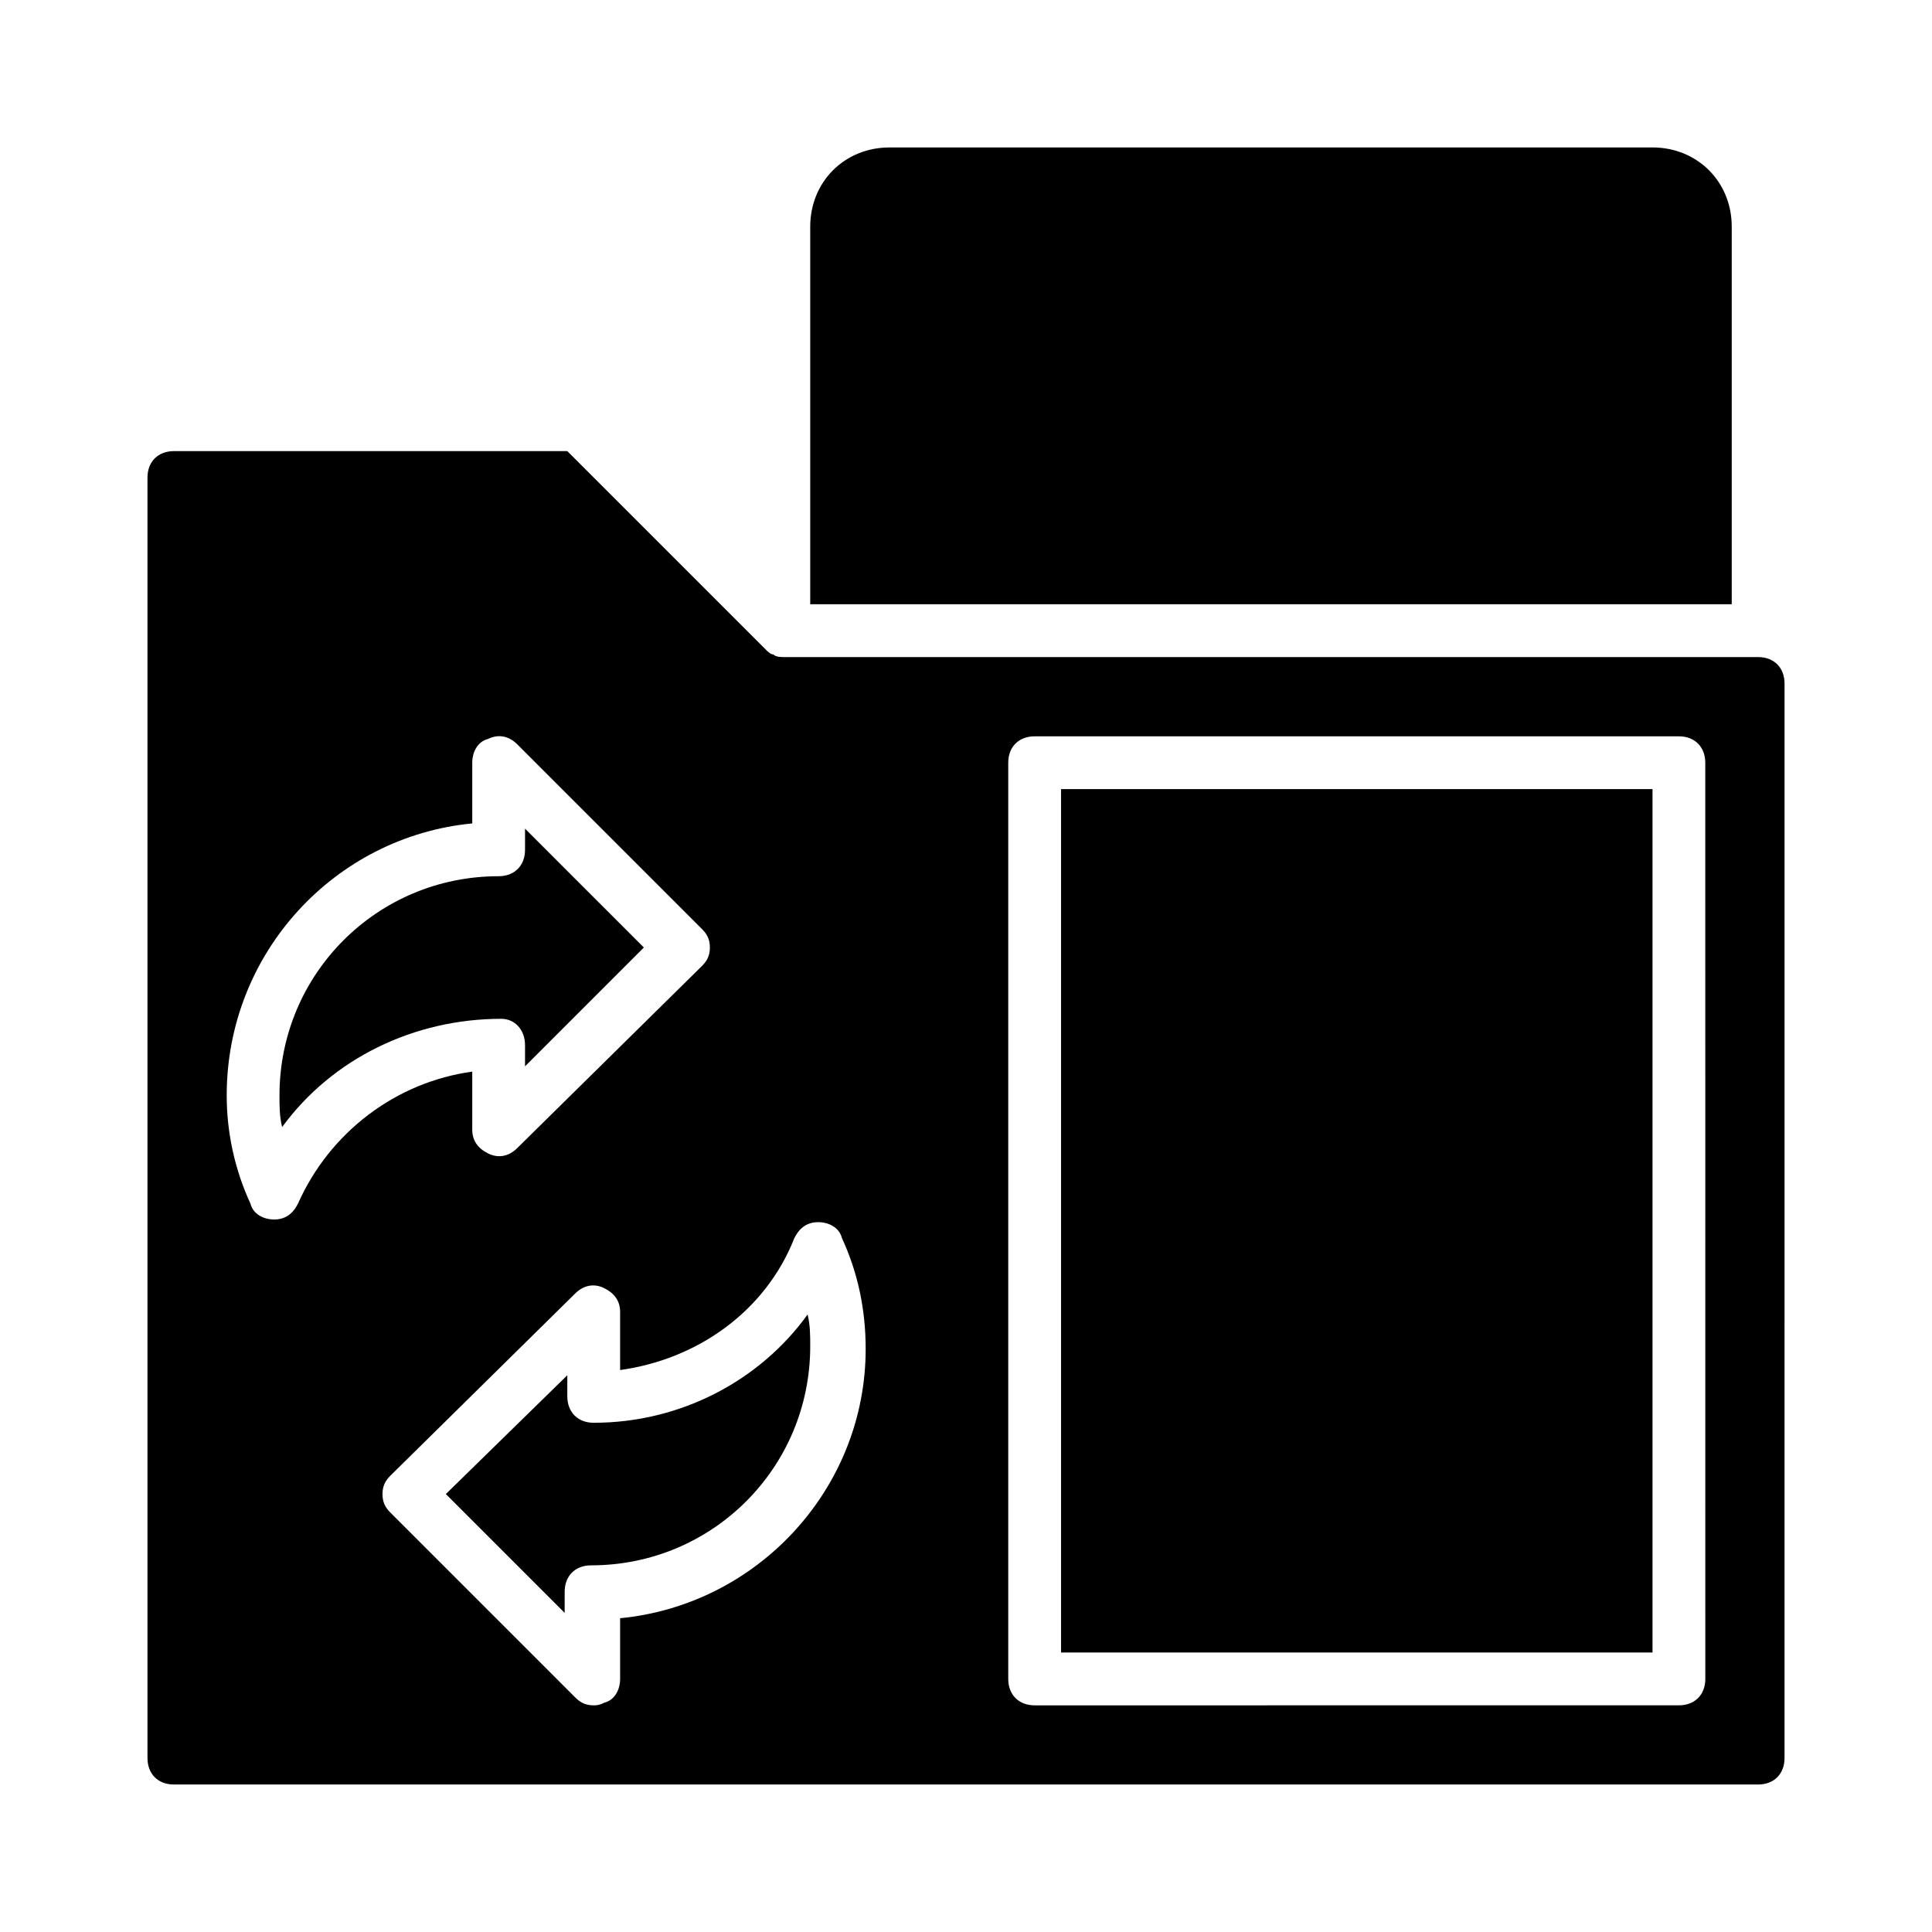
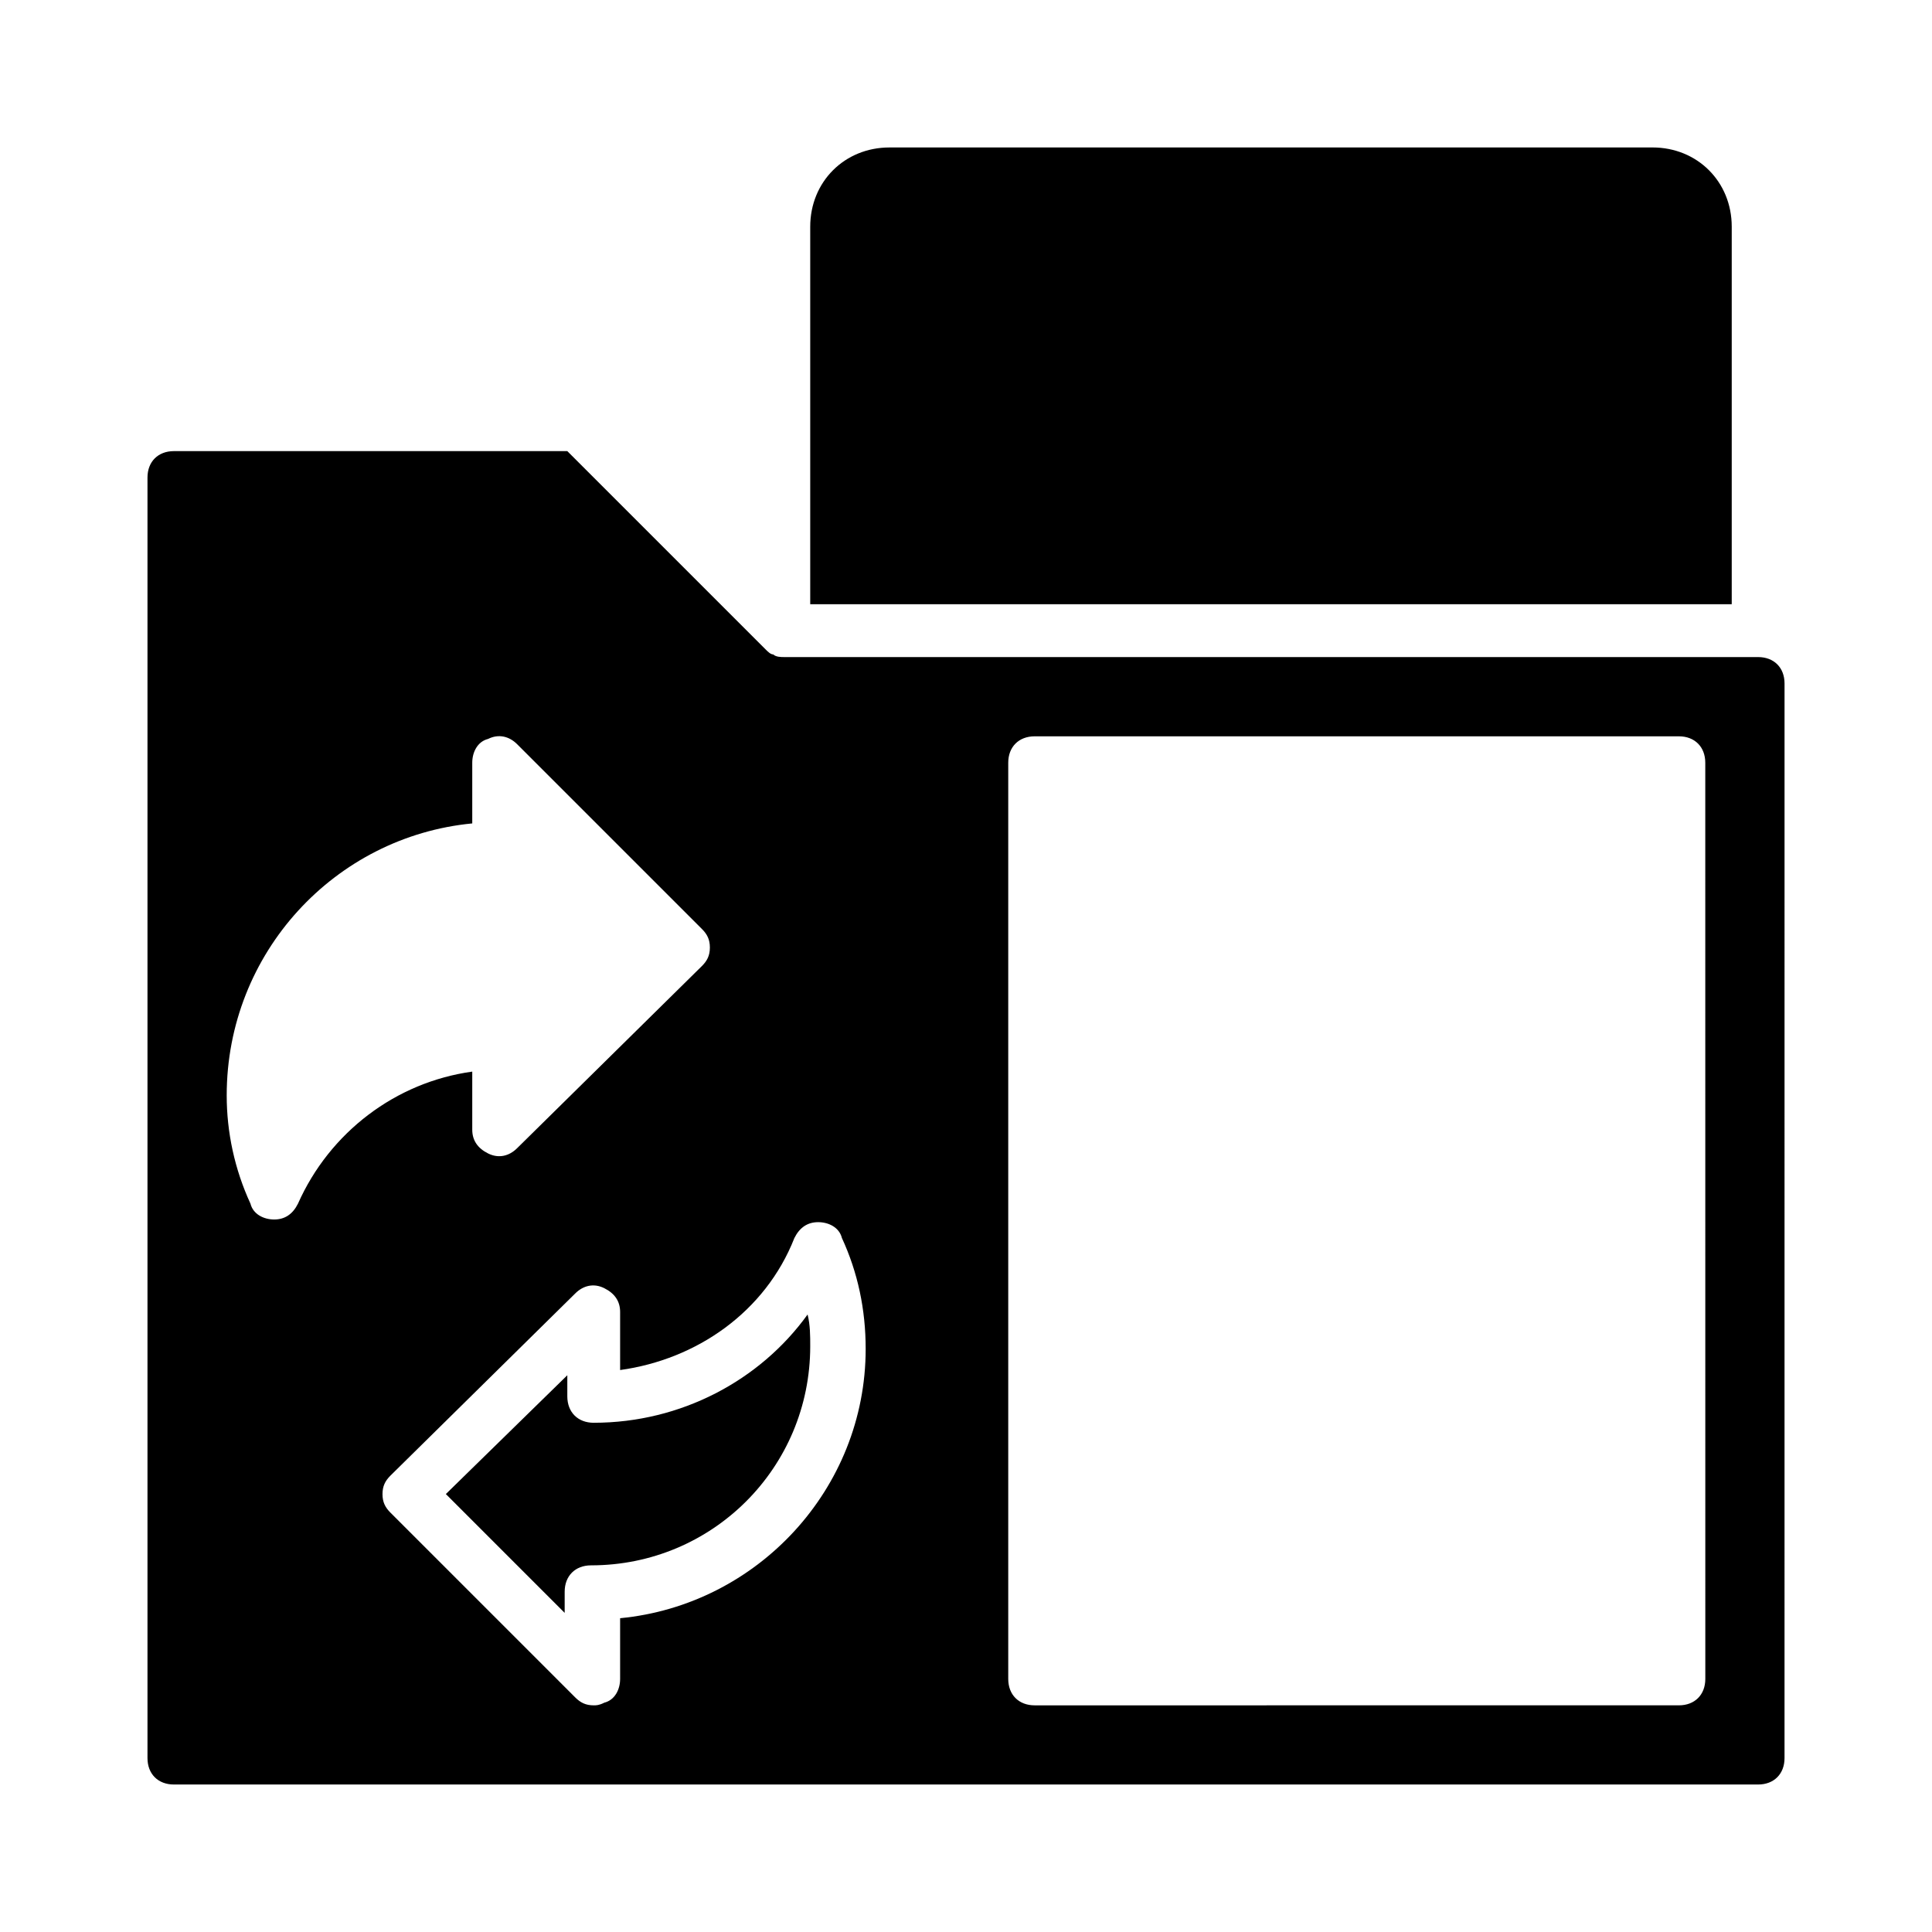
<svg xmlns="http://www.w3.org/2000/svg" fill="#000000" width="800px" height="800px" version="1.1" viewBox="144 144 512 512">
  <g>
    <path d="m301.34 521.05c-4.199 0-6.996-2.801-6.996-6.996v-5.598l-32.188 31.484 31.488 31.488v-5.598c0-4.199 2.801-6.996 6.996-6.996 32.188 0 58.078-25.891 58.078-58.078 0-2.801 0-5.598-0.699-8.398-12.598 17.492-33.59 28.691-56.68 28.691z" />
-     <path d="m425.19 353.12h156.74v228.81h-156.74z" />
-     <path d="m283.14 420.99v5.598l31.488-31.488-31.488-31.488v5.598c0 4.199-2.801 6.996-6.996 6.996-32.188 0-58.078 25.891-58.078 58.078 0 2.801 0 5.598 0.699 8.398 13.297-18.191 34.988-28.688 58.078-28.688 3.496-0.004 6.297 2.797 6.297 6.996z" />
    <path d="m581.93 183.08h-202.22c-11.895 0-20.992 9.098-20.992 20.992v100.06l244.21-0.004v-100.06c0-11.898-9.098-20.992-20.992-20.992z" />
    <path d="m609.92 318.13h-258.2c-0.699 0-2.098 0-2.801-0.699-0.699 0-1.398-0.699-2.098-1.398l-52.48-52.48h-104.26c-4.199 0-6.996 2.801-6.996 6.996v339.37c0 4.199 2.801 6.996 6.996 6.996h419.84c4.199 0 6.996-2.801 6.996-6.996l0.004-284.79c0-4.195-2.801-6.996-7-6.996zm-386.95 144.85c-1.398 2.801-3.5 4.199-6.297 4.199-2.801 0-5.598-1.398-6.297-4.199-4.199-9.098-6.297-18.895-6.297-28.691 0-37.785 28.688-68.574 65.074-72.074v-16.094c0-2.801 1.398-5.598 4.199-6.297 2.801-1.398 5.598-0.699 7.695 1.398l48.98 48.98c1.398 1.398 2.098 2.801 2.098 4.898s-0.699 3.5-2.098 4.898l-48.98 48.281c-2.098 2.098-4.898 2.801-7.695 1.398-2.801-1.398-4.199-3.5-4.199-6.297v-15.391c-20.293 2.797-37.785 16.094-46.184 34.988zm85.367 109.86v16.094c0 2.801-1.398 5.598-4.199 6.297-1.398 0.703-2.098 0.703-2.797 0.703-2.098 0-3.5-0.699-4.898-2.098l-48.98-48.98c-1.398-1.398-2.098-2.801-2.098-4.898 0-2.098 0.699-3.5 2.098-4.898l48.98-48.281c2.098-2.098 4.898-2.801 7.695-1.398 2.801 1.398 4.199 3.5 4.199 6.297v15.395c20.293-2.801 38.484-15.395 46.184-34.988 1.398-2.801 3.5-4.199 6.297-4.199 2.801 0 5.598 1.398 6.297 4.199 4.199 9.098 6.297 18.895 6.297 29.391 0.004 37.082-28.688 67.871-65.074 71.367zm287.59 16.094c0 4.199-2.801 6.996-6.996 6.996l-170.74 0.004c-4.199 0-6.996-2.801-6.996-6.996v-242.81c0-4.199 2.801-6.996 6.996-6.996h170.73c4.199 0 6.996 2.801 6.996 6.996z" />
  </g>
</svg>